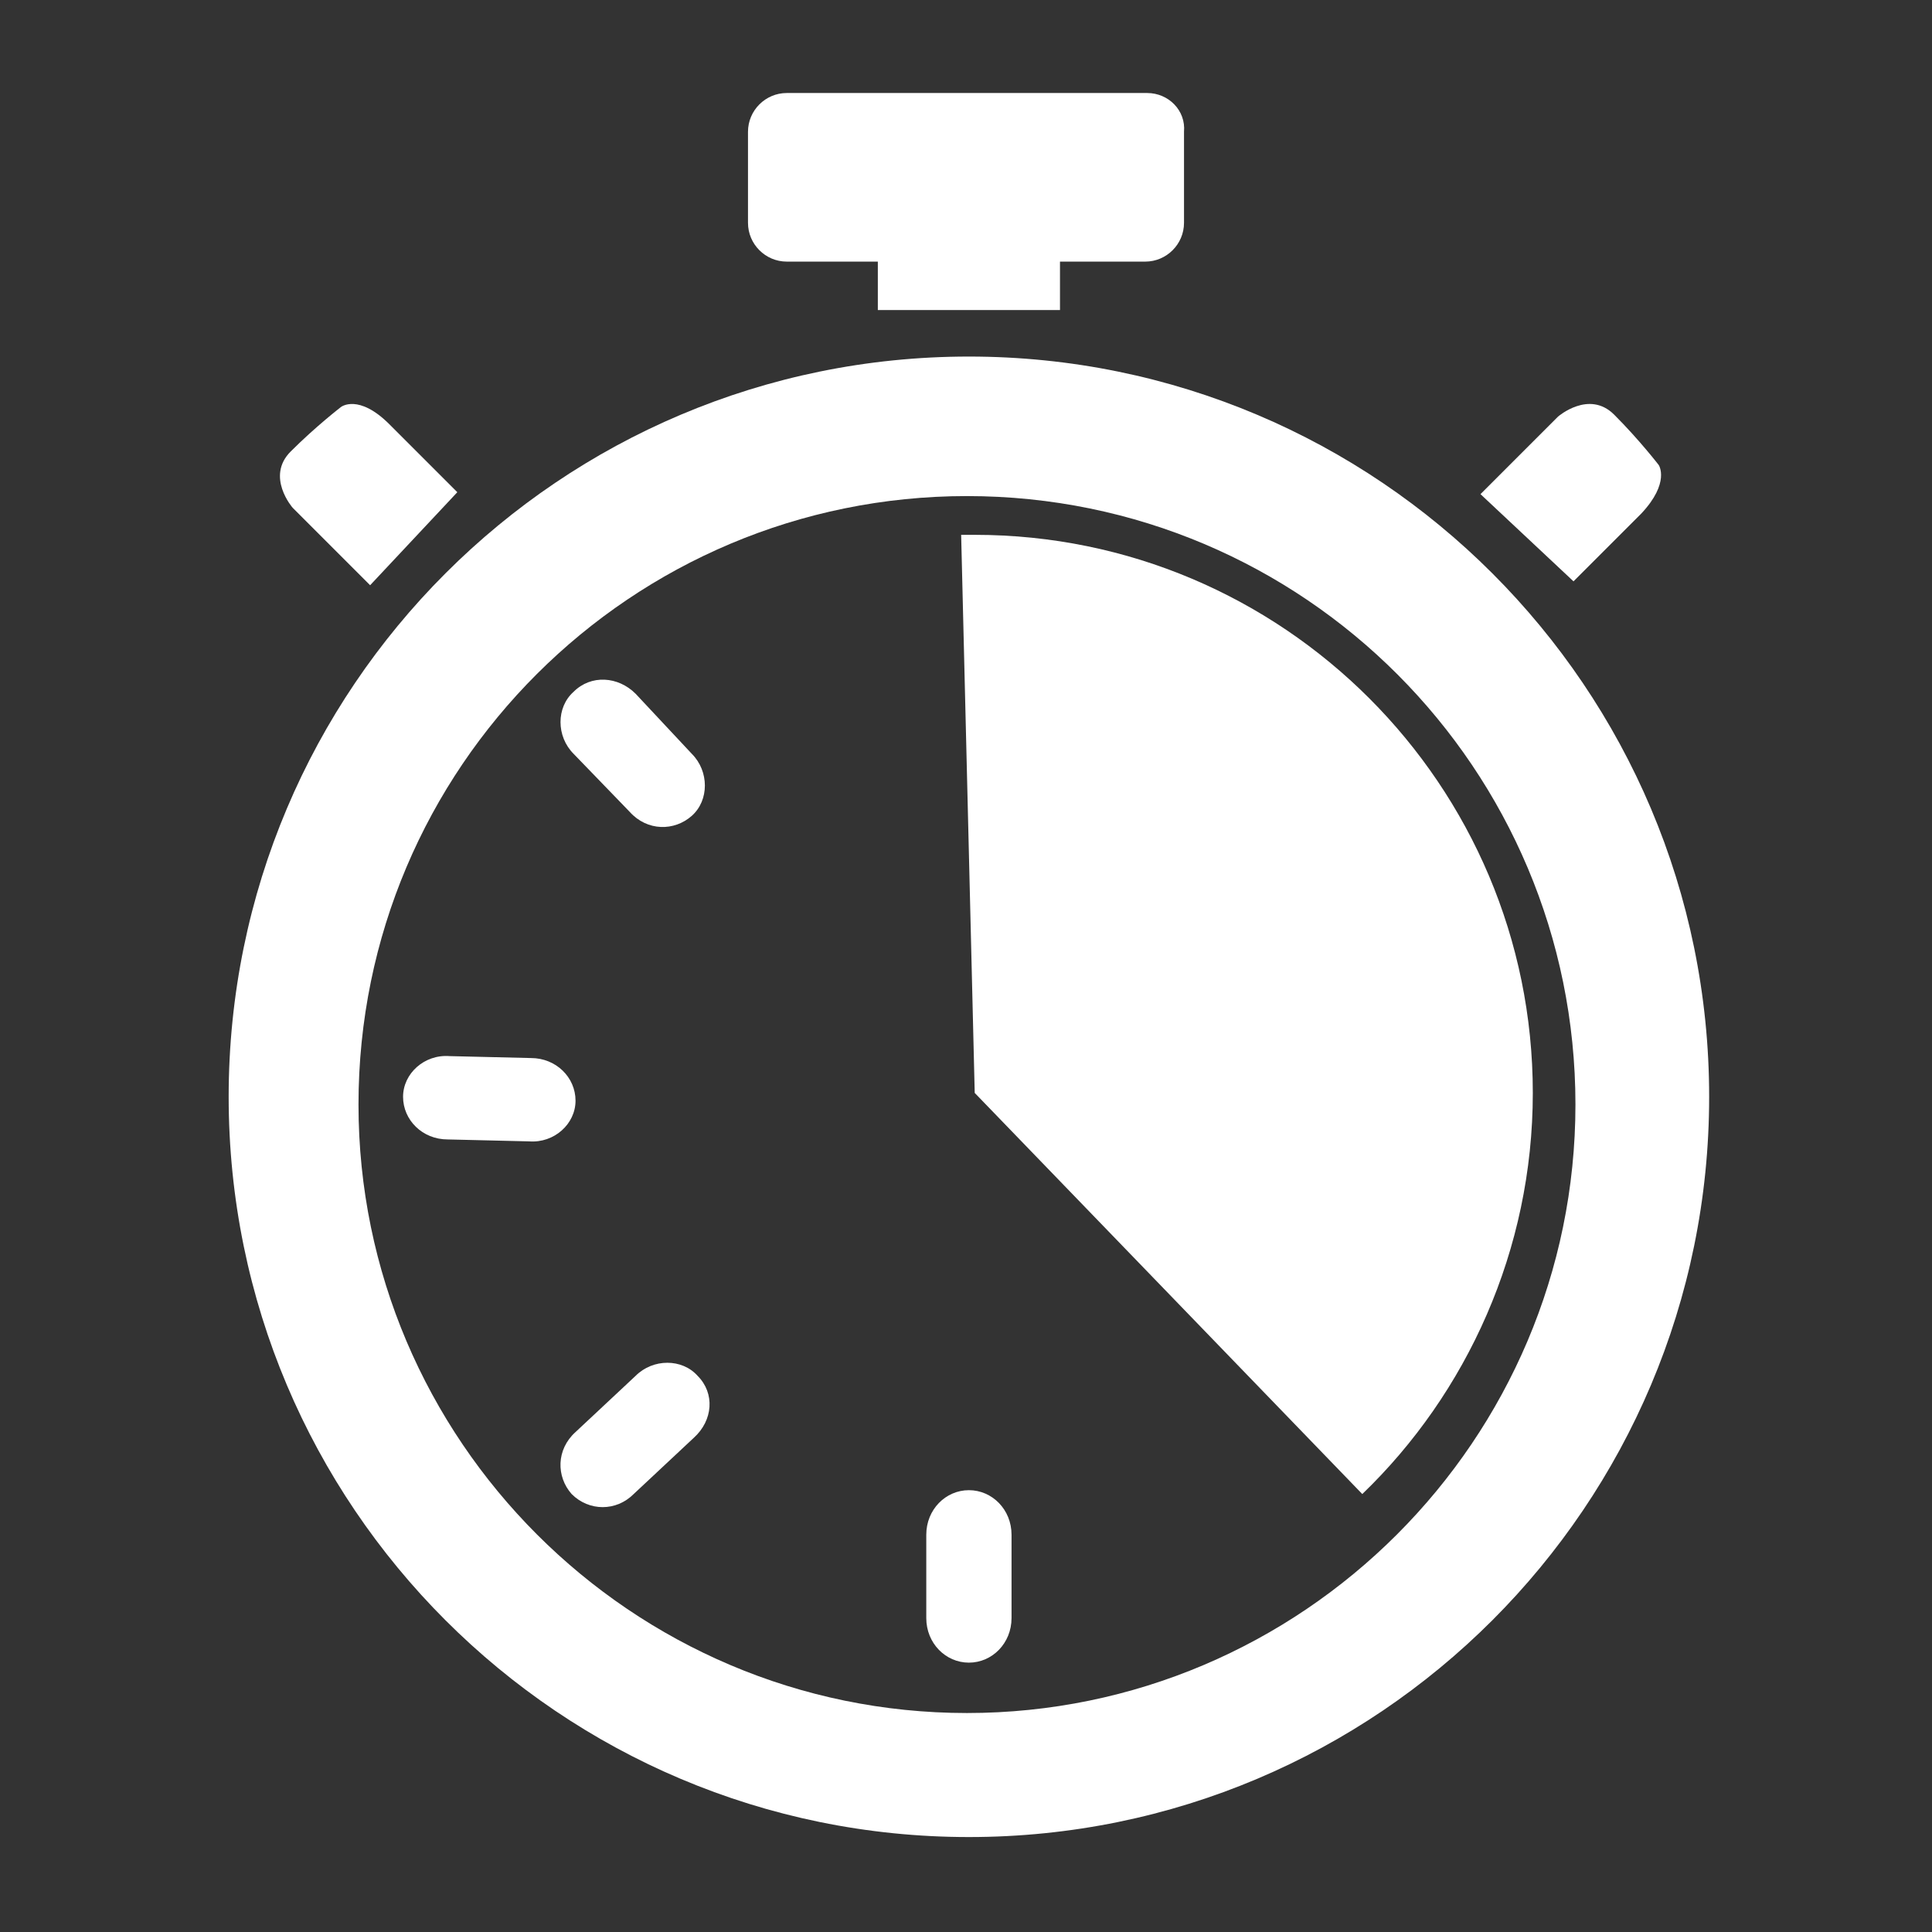
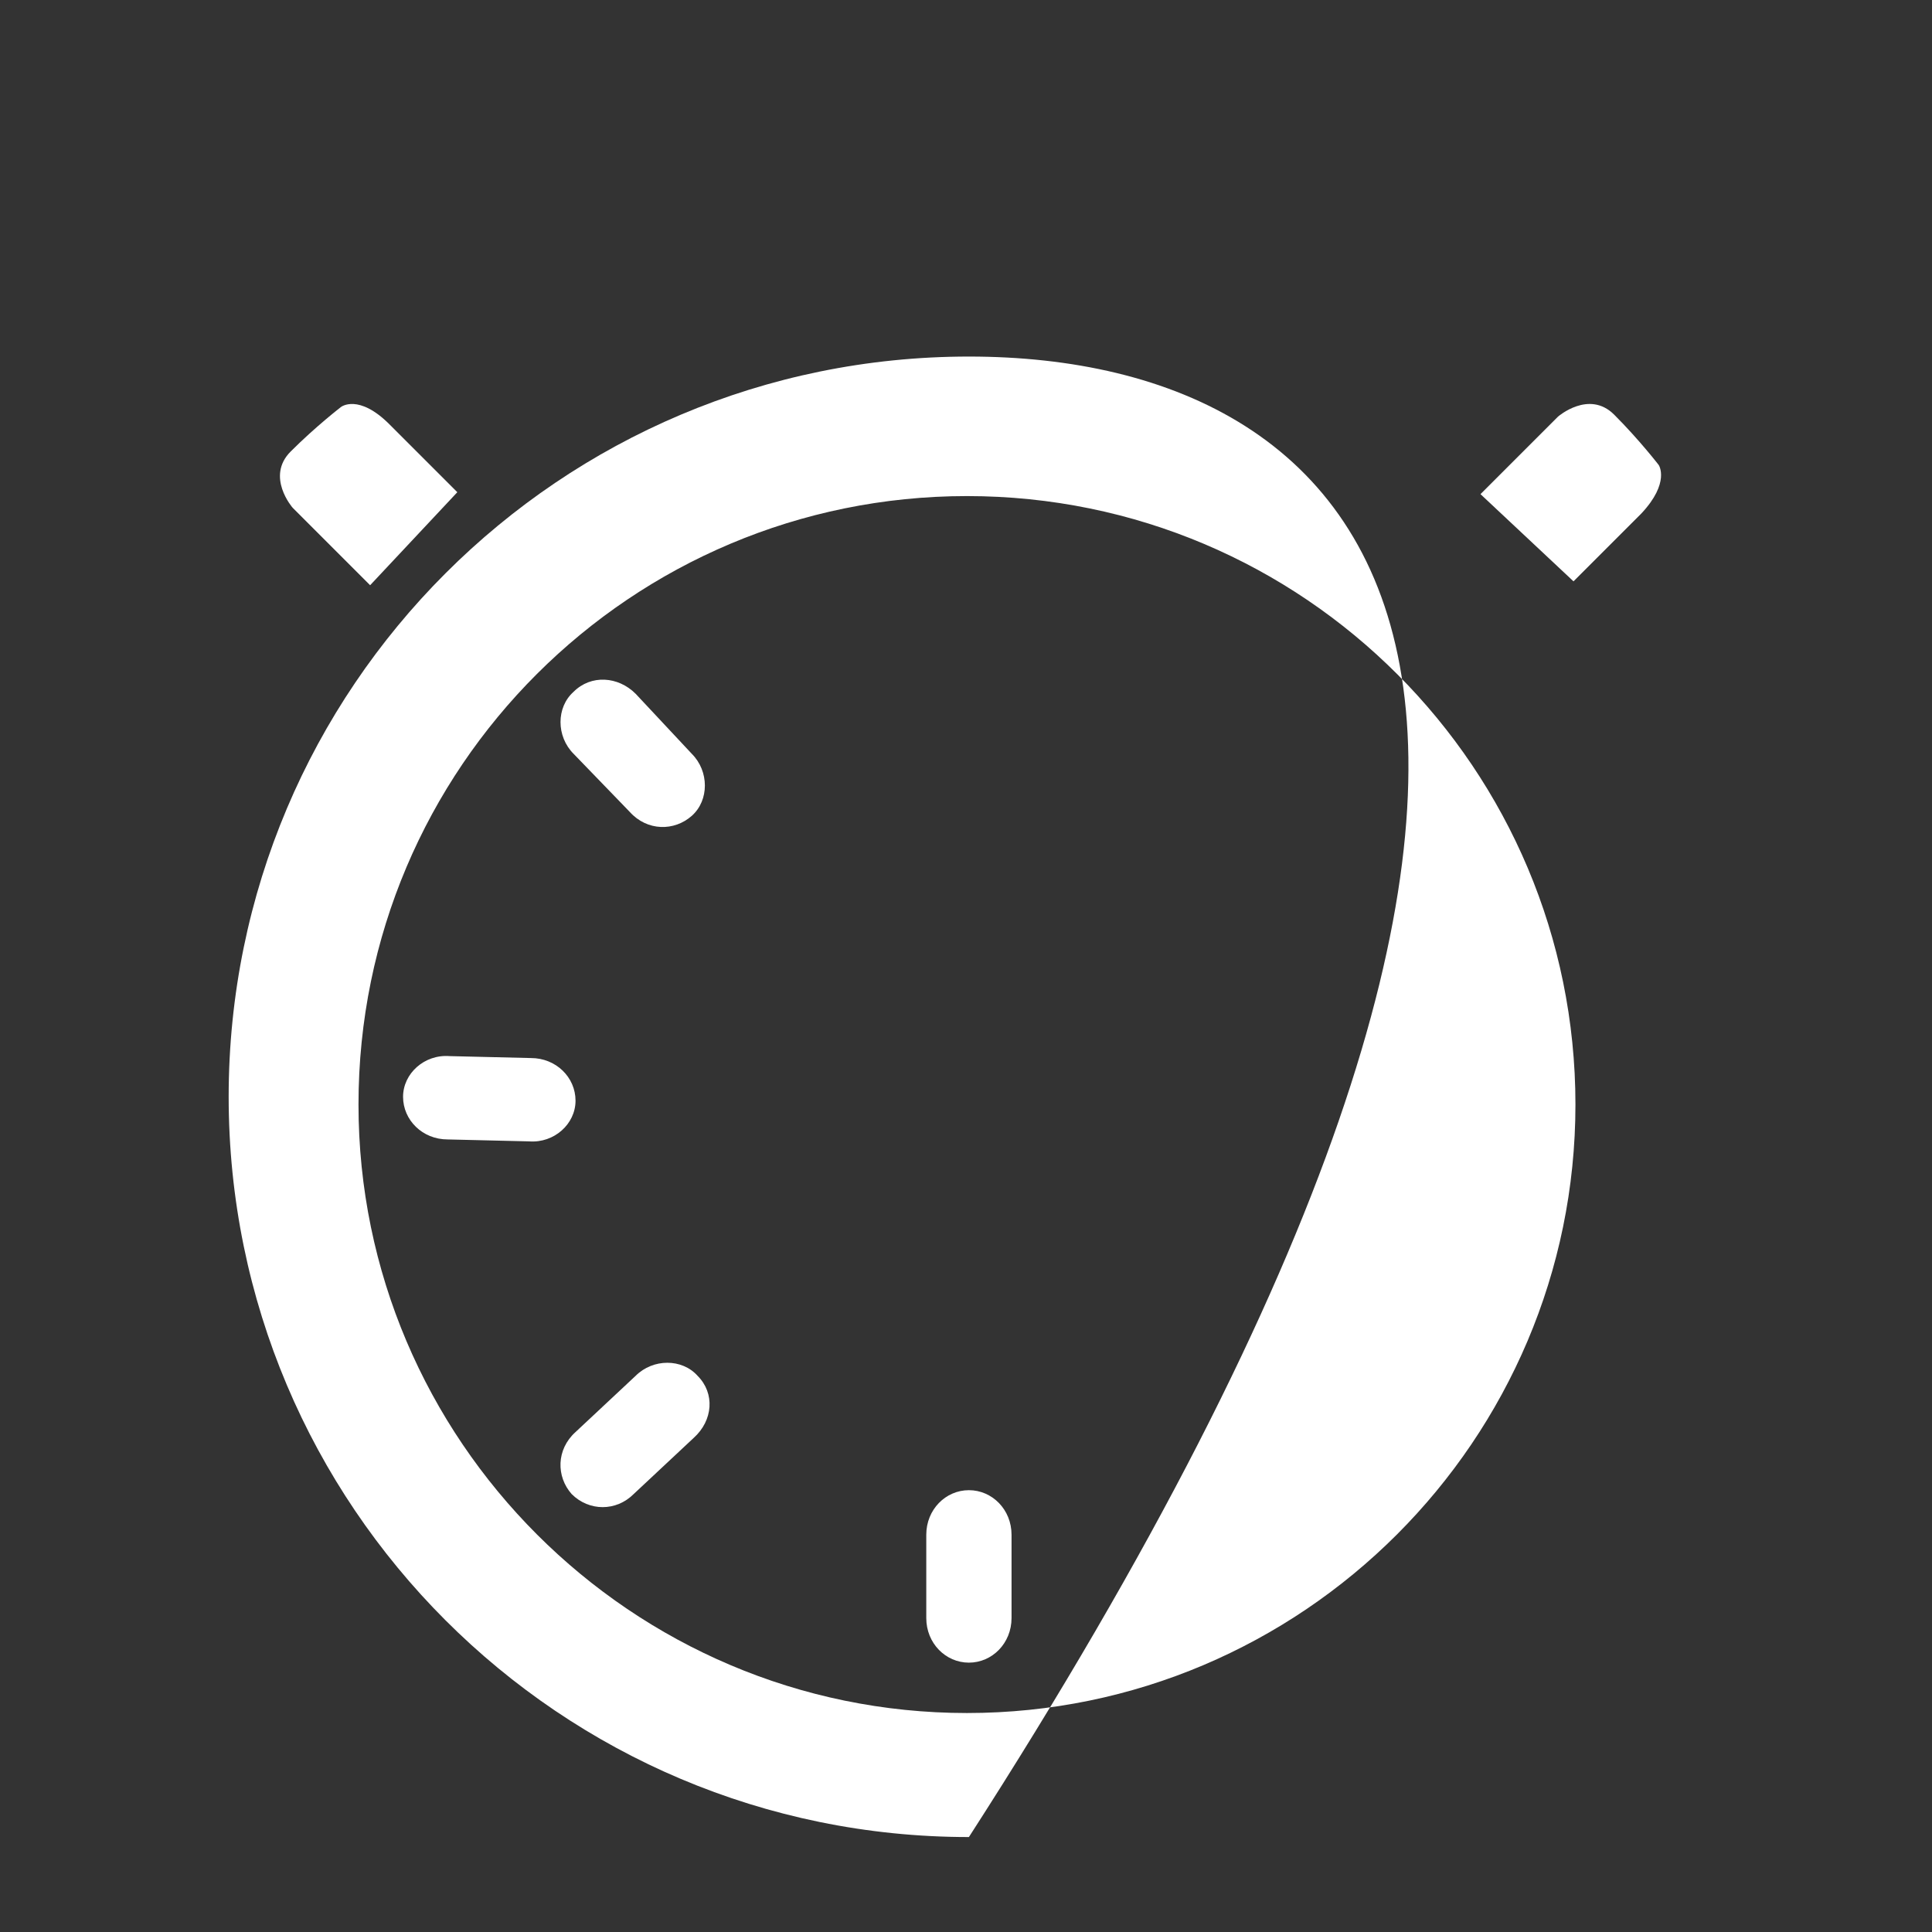
<svg xmlns="http://www.w3.org/2000/svg" version="1.1" id="Layer_1" x="0px" y="0px" viewBox="0 0 99.7 99.7" style="enable-background:new 0 0 99.7 99.7;" xml:space="preserve">
  <rect x="0" y="0" width="99.7" height="99.7" fill="#333333" stroke="none" />
  <style type="text/css">
	.st0{fill:#FFFFFF;}
</style>
  <g>
-     <path class="st0" d="M50,18.4c-21.1,0-38.2,17.1-38.2,38.2c0,21.1,17.1,38.2,38.2,38.2c21.1,0,38.2-17.1,38.2-38.2   C88.2,35.5,71.1,18.4,50,18.4z M49.9,88.4c-17.3,0-31.4-14.1-31.4-31.4c0-17.4,14.1-31.4,31.4-31.4c17.4,0,31.4,14.1,31.4,31.4   C81.3,74.3,67.2,88.4,49.9,88.4z" />
+     <path class="st0" d="M50,18.4c-21.1,0-38.2,17.1-38.2,38.2c0,21.1,17.1,38.2,38.2,38.2C88.2,35.5,71.1,18.4,50,18.4z M49.9,88.4c-17.3,0-31.4-14.1-31.4-31.4c0-17.4,14.1-31.4,31.4-31.4c17.4,0,31.4,14.1,31.4,31.4   C81.3,74.3,67.2,88.4,49.9,88.4z" />
    <path class="st0" d="M52.2,83.5c0,1.3-1,2.3-2.2,2.3l0,0c-1.2,0-2.2-1-2.2-2.3v-4.3c0-1.3,1-2.3,2.2-2.3l0,0c1.2,0,2.2,1,2.2,2.3   V83.5z" />
    <path class="st0" d="M32.7,77.1c-0.9,0.9-2.3,0.9-3.2,0l0,0c-0.8-0.9-0.8-2.3,0.2-3.2l3.1-2.9c0.9-0.9,2.4-0.9,3.2,0l0,0   c0.9,0.9,0.8,2.3-0.2,3.2L32.7,77.1z" />
    <path class="st0" d="M23.1,58.8c-1.3,0-2.3-1-2.3-2.2l0,0c0-1.2,1.1-2.2,2.4-2.1l4.2,0.1c1.3,0,2.3,1,2.3,2.2l0,0   c0,1.2-1.1,2.2-2.4,2.1L23.1,58.8z" />
    <path class="st0" d="M29.6,38.9c-0.9-0.9-0.9-2.4,0-3.2l0,0c0.9-0.9,2.3-0.8,3.2,0.1l2.9,3.1c0.9,0.9,0.9,2.4,0,3.2l0,0   c-0.9,0.8-2.3,0.8-3.2-0.2L29.6,38.9z" />
    <path class="st0" d="M19.1,30.2l-4-4c0,0-1.4-1.6-0.1-2.9c1.3-1.3,2.6-2.3,2.6-2.3s0.9-0.7,2.5,0.9c1.6,1.6,3.5,3.5,3.5,3.5   L19.1,30.2z" />
    <path class="st0" d="M76.4,25.5l4-4c0,0,1.6-1.4,2.9-0.1c1.3,1.3,2.3,2.6,2.3,2.6s0.6,0.9-0.9,2.5c-1.6,1.6-3.5,3.5-3.5,3.5   L76.4,25.5z" />
-     <path class="st0" d="M59.2,4.8H40.6c-1.1,0-2,0.9-2,2v4.7c0,1.1,0.9,2,2,2h4.7v2.5h9.4v-2.5h4.4c1.1,0,2-0.9,2-2V6.8   C61.2,5.7,60.3,4.8,59.2,4.8z" />
-     <path class="st0" d="M50.3,56.4l20,20.7c5.4-5.2,8.8-12.6,8.8-20.7c0-15.9-12.9-28.8-28.8-28.8c-0.2,0-0.5,0-0.7,0L50.3,56.4z" />
  </g>
</svg>